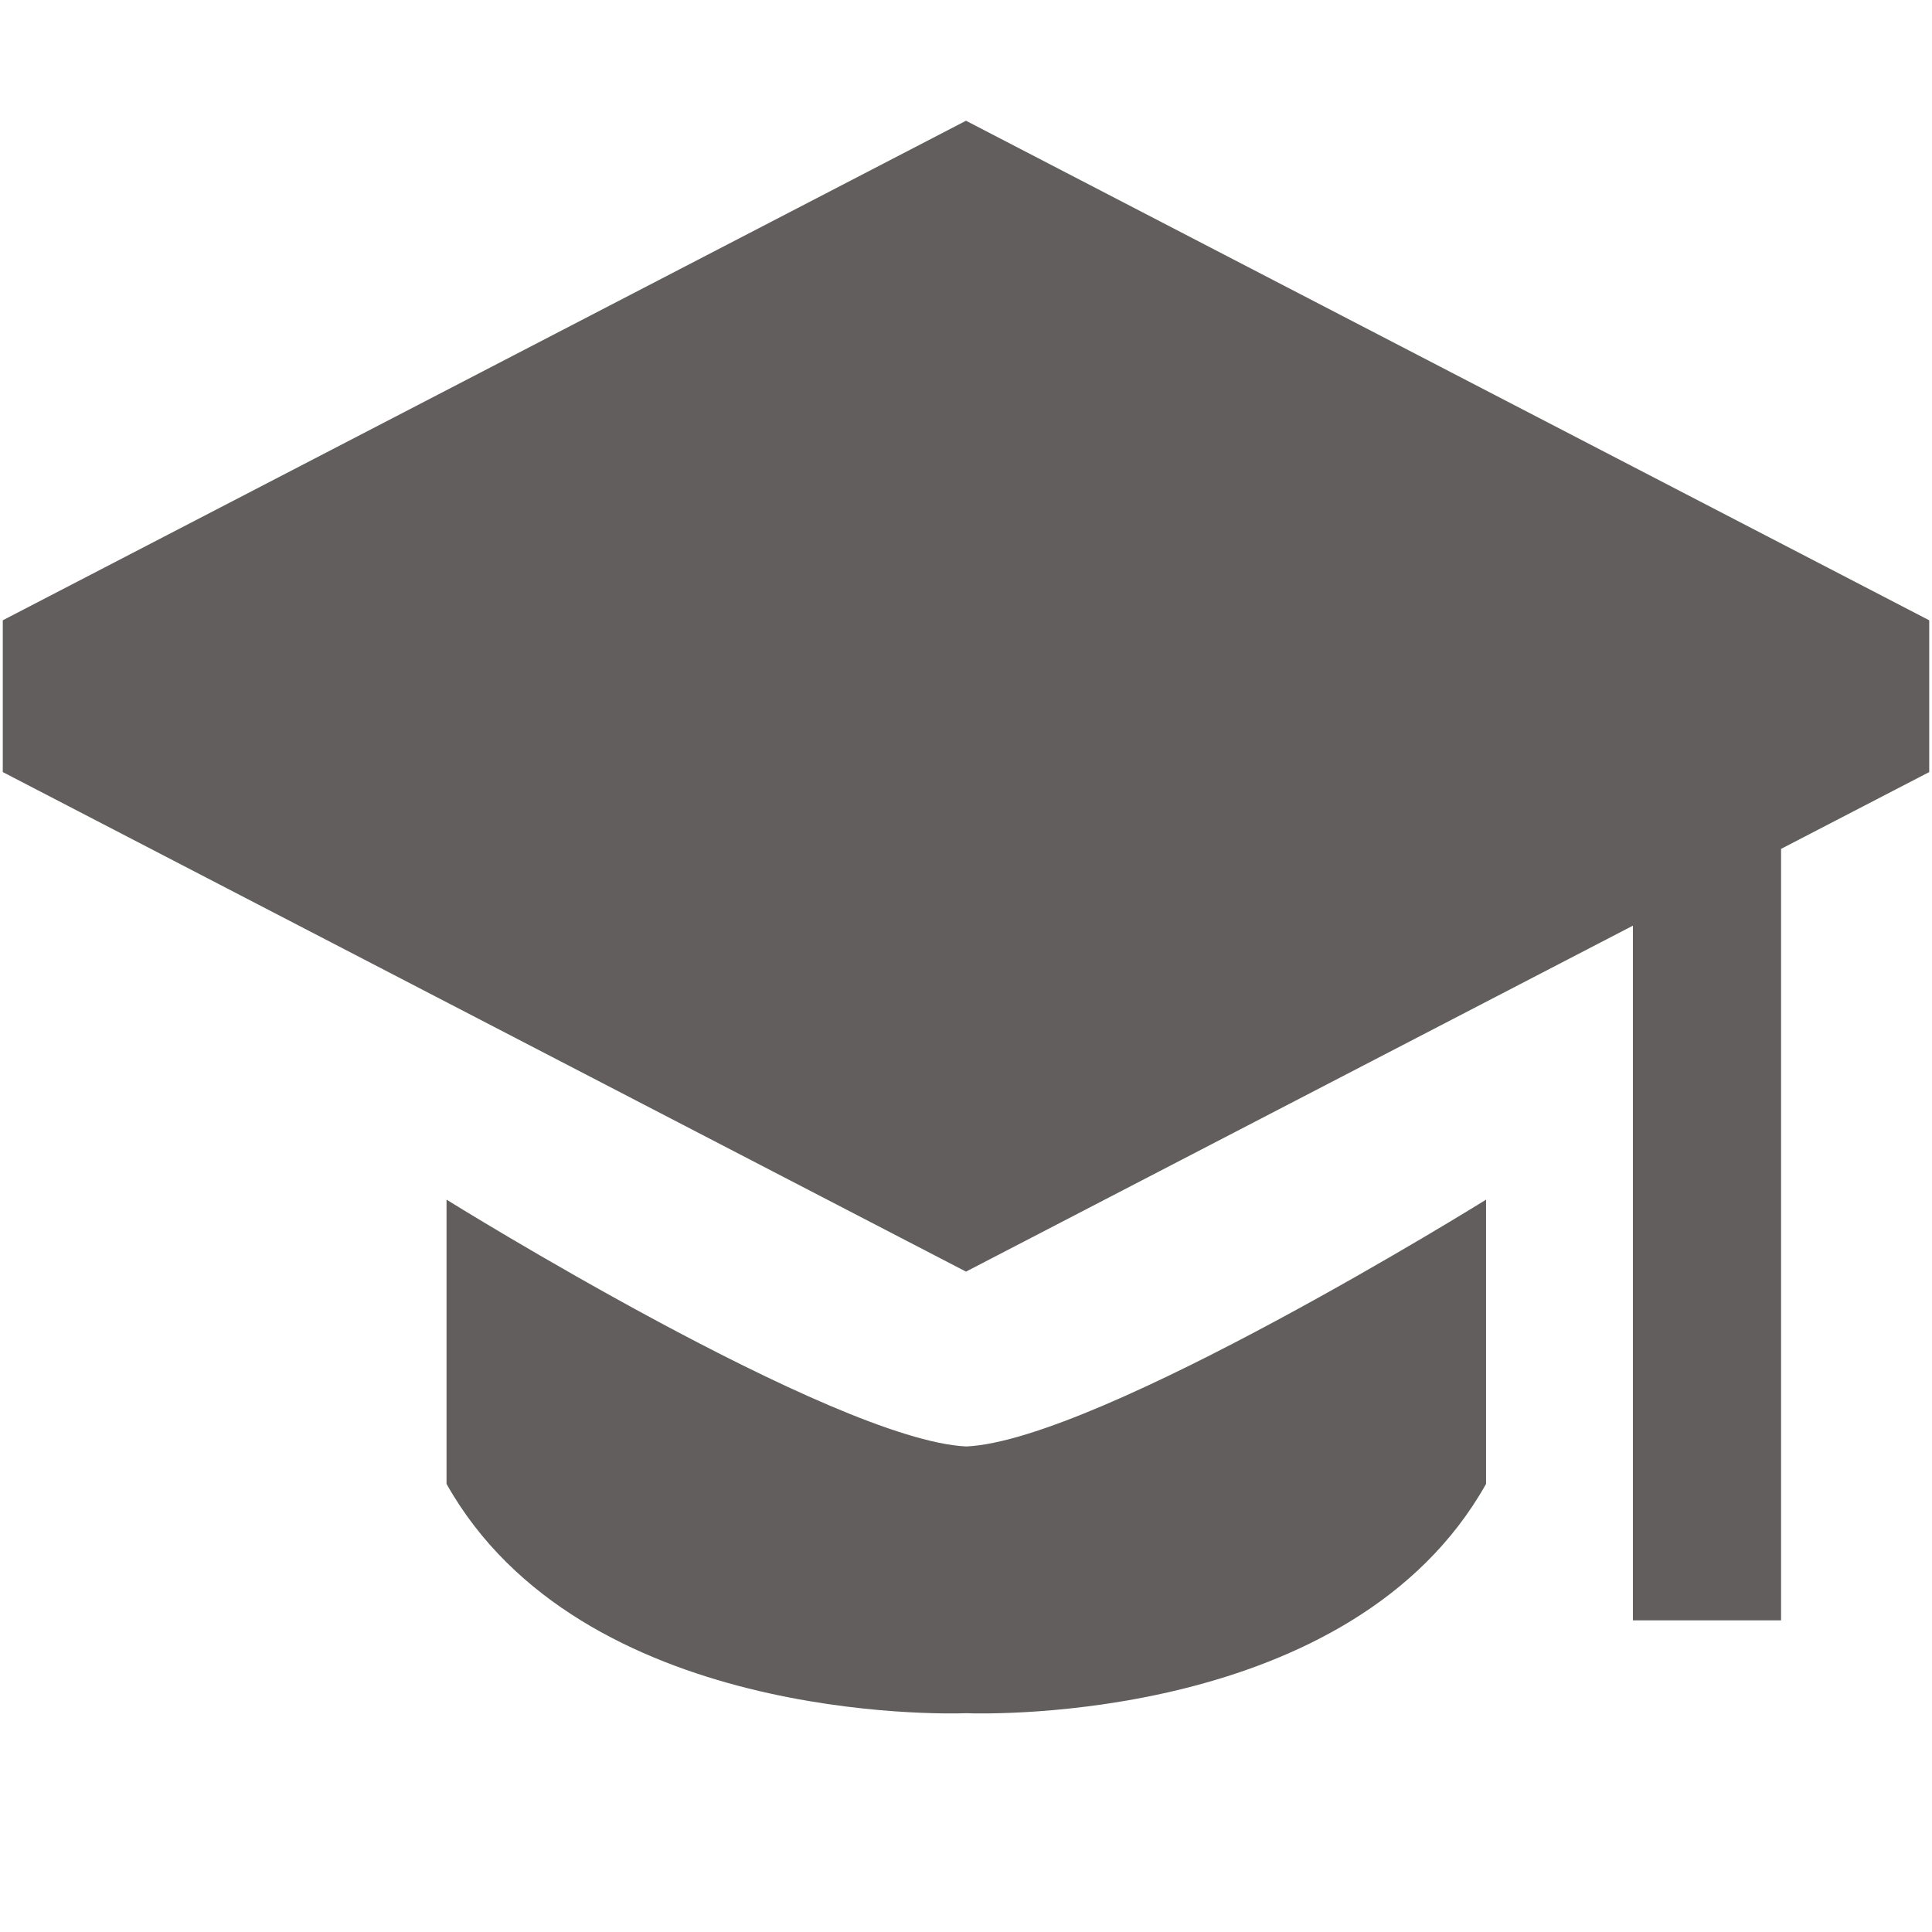
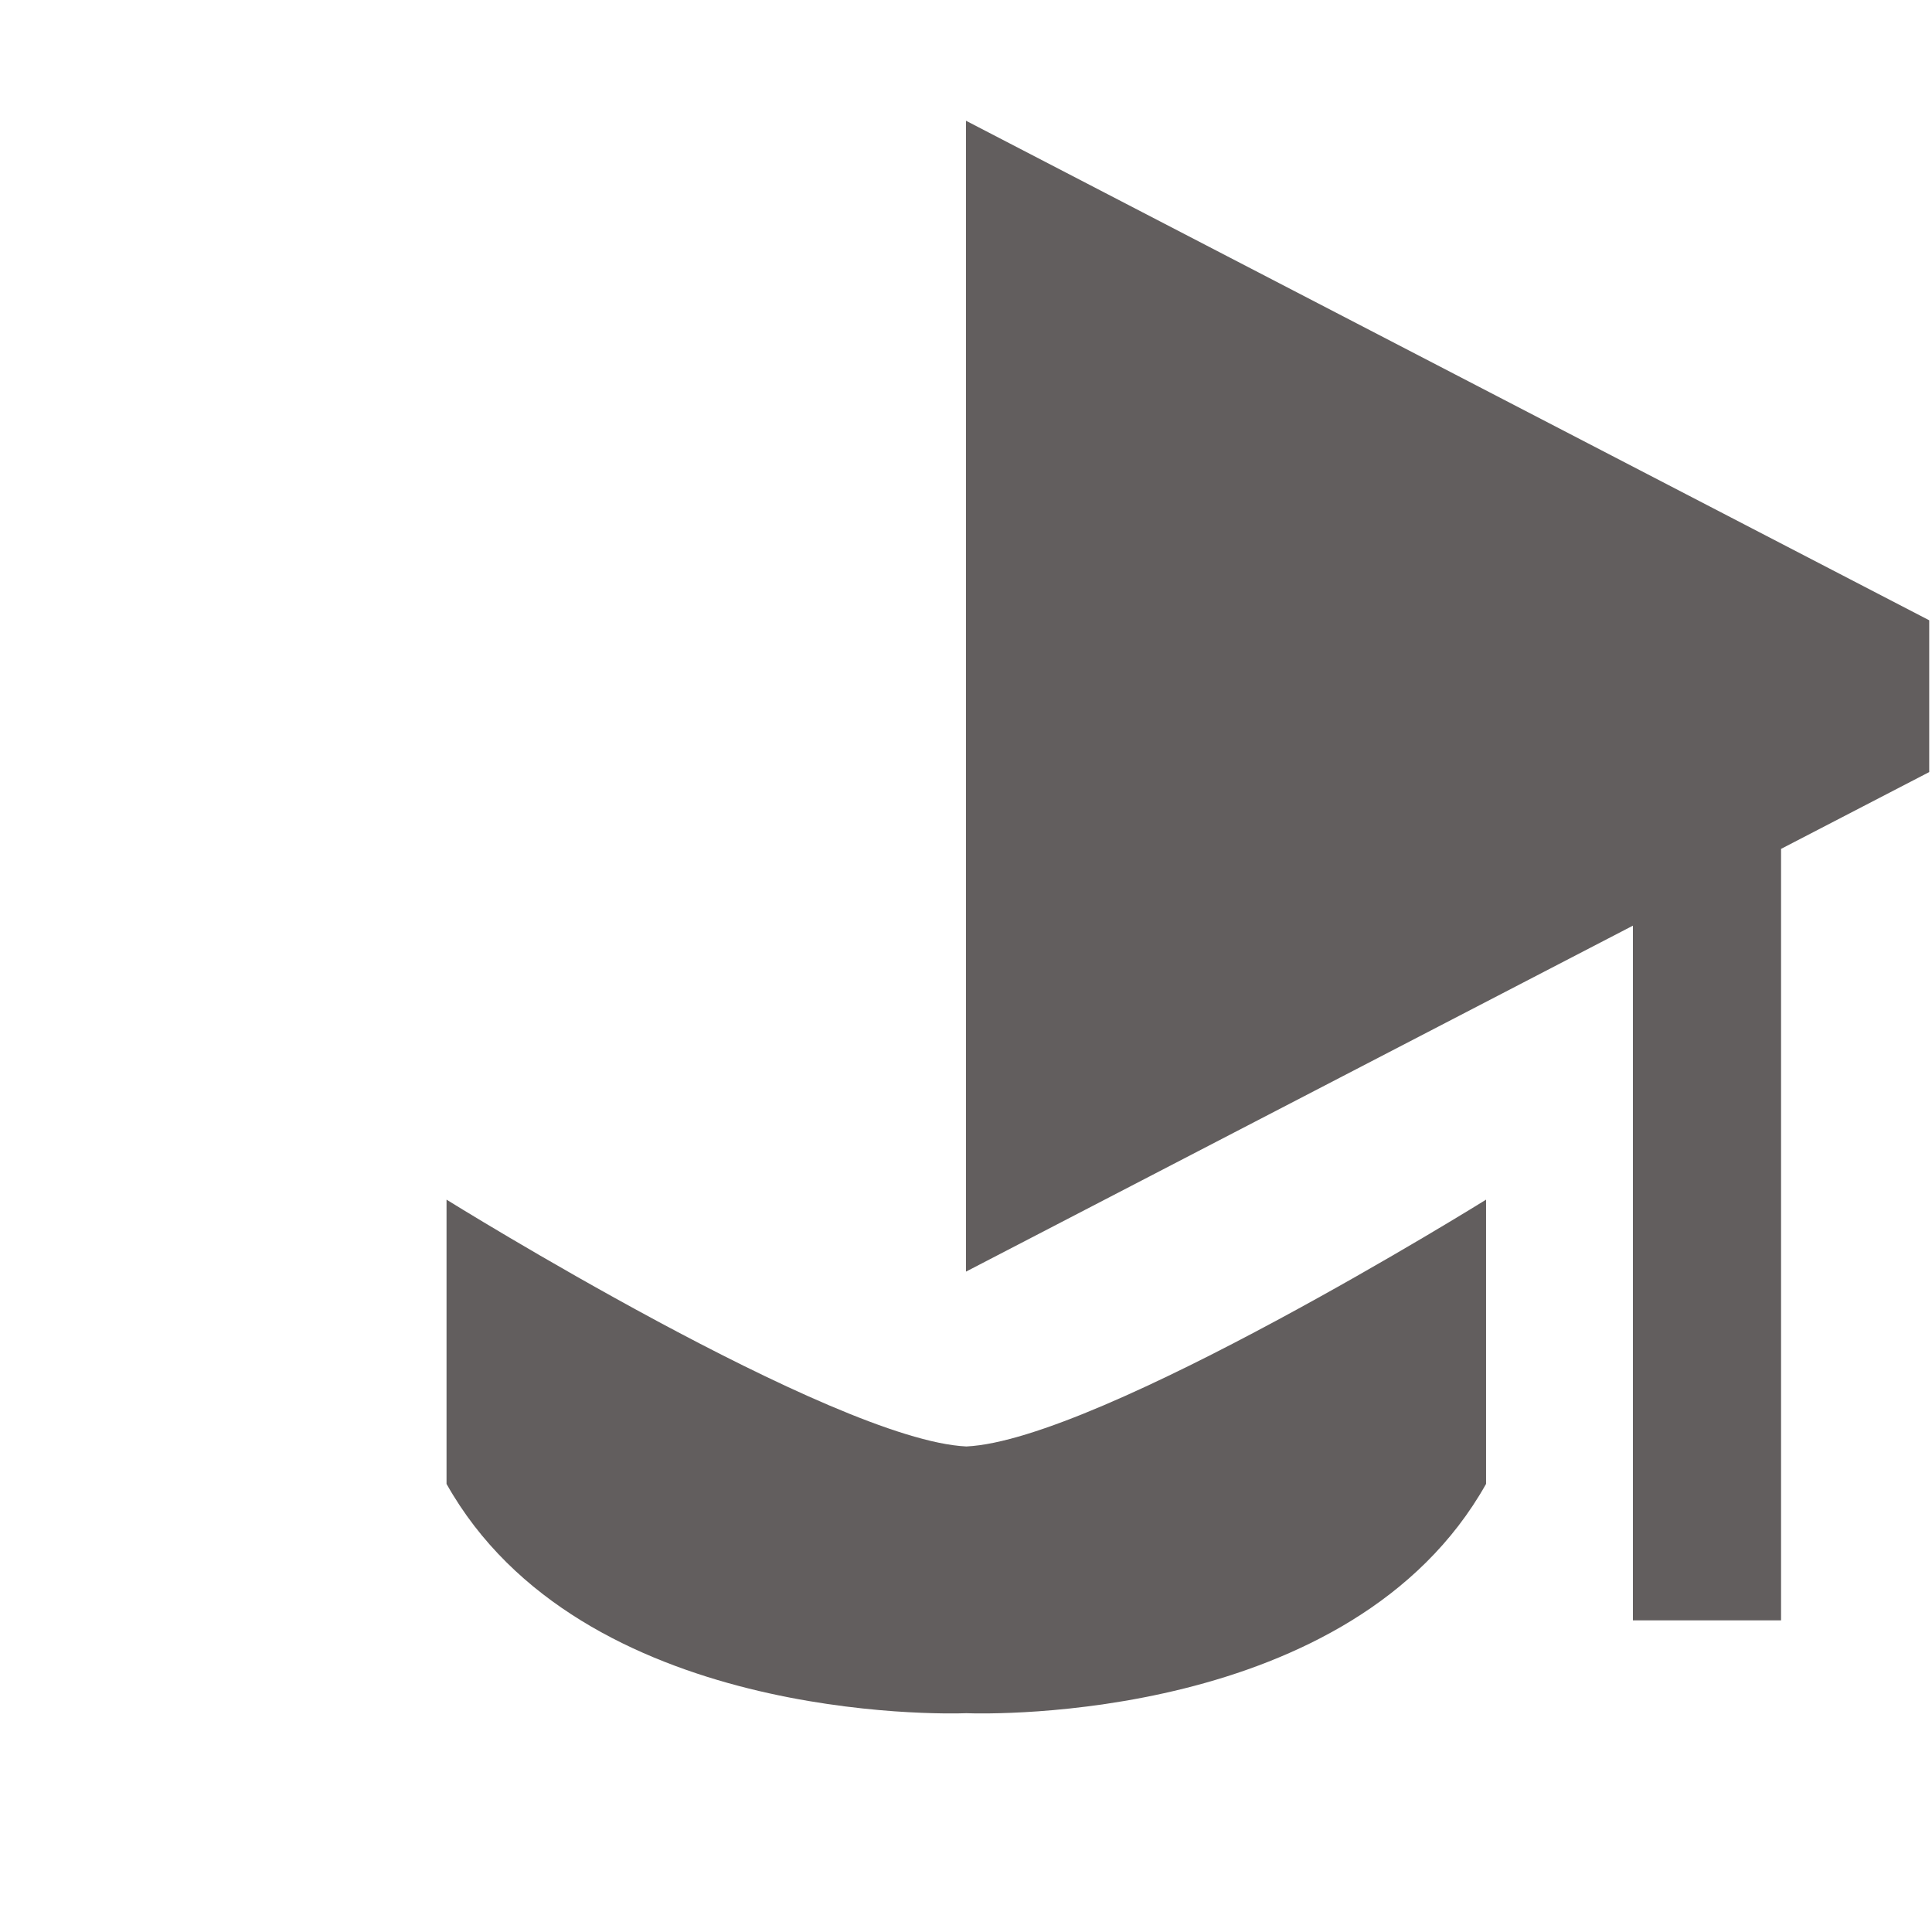
<svg xmlns="http://www.w3.org/2000/svg" width="16" height="16" viewBox="0 0 16 16" fill="none">
-   <path fill-rule="evenodd" clip-rule="evenodd" d="M12.307 9.935V12.289C11.196 14.267 8.189 14.195 8.003 14.188C7.817 14.195 4.81 14.267 3.698 12.289V9.935C3.698 9.935 6.901 11.928 8.003 11.979C9.105 11.928 12.307 9.935 12.307 9.935ZM8 1L15.977 5.137V6.394L14.75 7.03V13.419H13.523V7.666L8 10.531L0.023 6.394V5.137L8 1Z" fill="#625E5E" />
+   <path fill-rule="evenodd" clip-rule="evenodd" d="M12.307 9.935V12.289C11.196 14.267 8.189 14.195 8.003 14.188C7.817 14.195 4.81 14.267 3.698 12.289V9.935C3.698 9.935 6.901 11.928 8.003 11.979C9.105 11.928 12.307 9.935 12.307 9.935ZM8 1L15.977 5.137V6.394L14.75 7.03V13.419H13.523V7.666L8 10.531V5.137L8 1Z" fill="#625E5E" />
</svg>